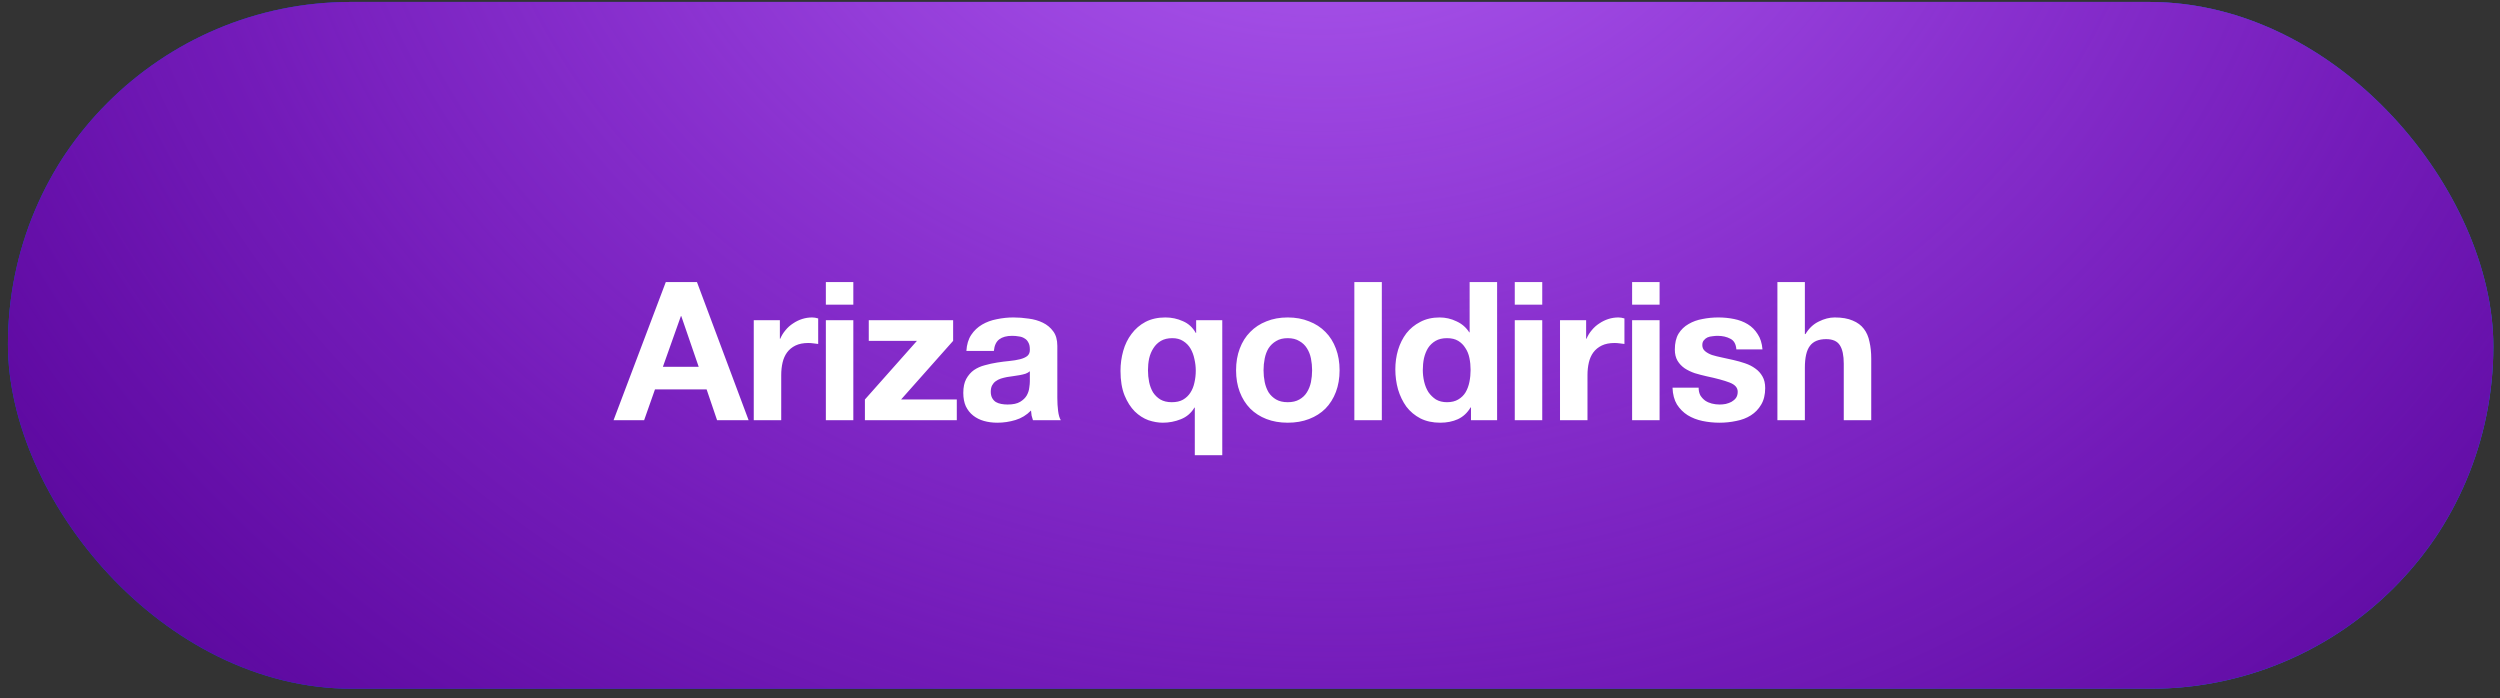
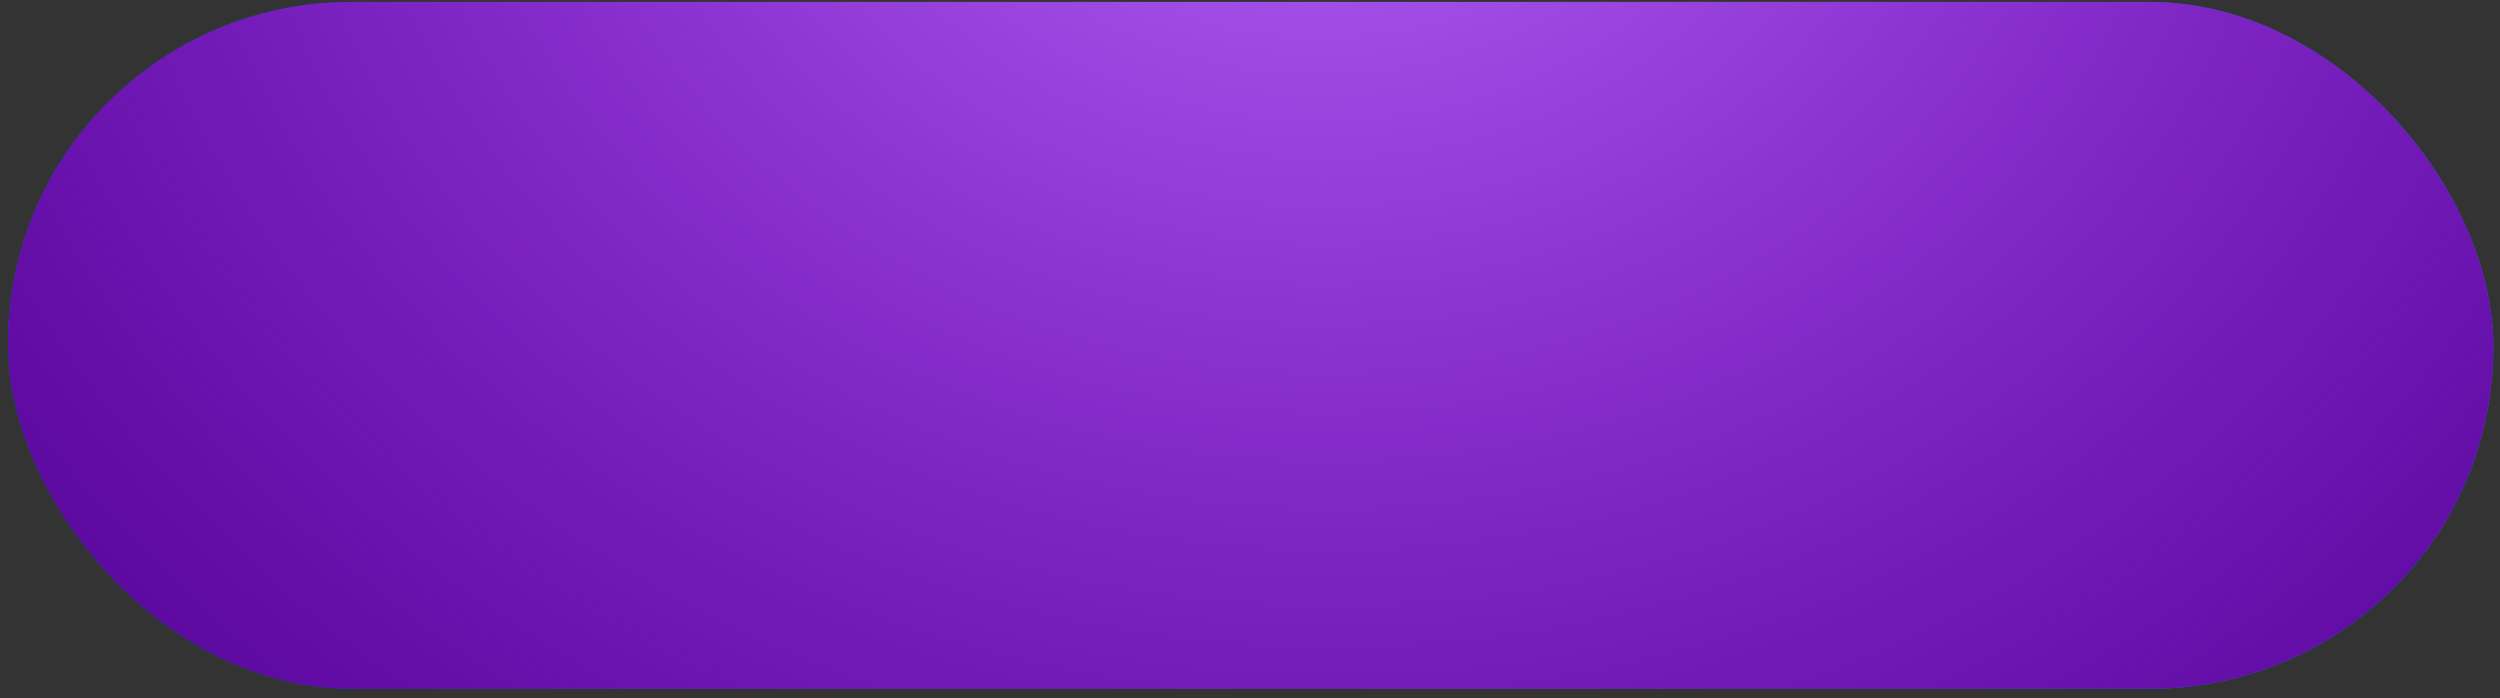
<svg xmlns="http://www.w3.org/2000/svg" width="315" height="88" viewBox="0 0 315 88" fill="none">
  <rect x="0" y="0" width="315" height="88" fill="#333333" stroke="none" />
  <g clip-path="url(#clip0_167_573)">
    <rect x="1" width="313.325" height="86.784" rx="43.392" fill="url(#paint0_linear_167_573)" />
    <rect x="1" width="313.325" height="86.784" rx="43.392" fill="#570598" />
    <rect x="1" width="313.325" height="86.784" rx="43.392" fill="url(#paint1_radial_167_573)" />
-     <path d="M83.525 46.216H88.035L85.841 39.829H85.792L83.525 46.216ZM83.891 35.538H87.816L94.325 52.944H90.351L89.035 49.068H82.526L81.161 52.944H77.309L83.891 35.538ZM94.973 40.341H98.264V42.681H98.312C98.475 42.291 98.694 41.934 98.971 41.608C99.247 41.267 99.564 40.983 99.921 40.755C100.279 40.511 100.661 40.325 101.067 40.194C101.473 40.065 101.896 39.999 102.335 39.999C102.562 39.999 102.814 40.04 103.091 40.121V43.339C102.928 43.307 102.733 43.282 102.505 43.266C102.278 43.234 102.059 43.217 101.847 43.217C101.213 43.217 100.677 43.323 100.238 43.534C99.799 43.746 99.442 44.038 99.166 44.412C98.906 44.77 98.719 45.192 98.605 45.68C98.491 46.167 98.434 46.695 98.434 47.264V52.944H94.973V40.341ZM107.519 38.391H104.058V35.538H107.519V38.391ZM104.058 40.341H107.519V52.944H104.058V40.341ZM108.978 50.336L115.535 42.949H109.465V40.341H120.094V42.949L113.536 50.336H120.557V52.944H108.978V50.336ZM121.765 44.217C121.814 43.404 122.017 42.73 122.375 42.194C122.732 41.657 123.187 41.227 123.74 40.901C124.292 40.576 124.91 40.349 125.593 40.219C126.291 40.073 126.99 39.999 127.689 39.999C128.323 39.999 128.965 40.048 129.615 40.146C130.265 40.227 130.858 40.398 131.395 40.658C131.931 40.918 132.37 41.283 132.711 41.755C133.052 42.21 133.223 42.819 133.223 43.583V50.141C133.223 50.71 133.256 51.254 133.321 51.774C133.386 52.294 133.499 52.684 133.662 52.944H130.151C130.086 52.749 130.029 52.554 129.981 52.359C129.948 52.148 129.924 51.937 129.908 51.725C129.355 52.294 128.705 52.692 127.957 52.92C127.21 53.148 126.446 53.261 125.666 53.261C125.064 53.261 124.504 53.188 123.984 53.042C123.464 52.896 123.009 52.668 122.618 52.359C122.228 52.05 121.92 51.66 121.692 51.189C121.481 50.718 121.375 50.157 121.375 49.507C121.375 48.792 121.497 48.207 121.741 47.752C122.001 47.281 122.326 46.907 122.716 46.63C123.122 46.354 123.577 46.151 124.081 46.021C124.601 45.875 125.121 45.761 125.641 45.68C126.161 45.598 126.673 45.533 127.177 45.485C127.681 45.436 128.128 45.363 128.518 45.265C128.908 45.168 129.217 45.029 129.444 44.851C129.672 44.656 129.778 44.379 129.761 44.022C129.761 43.648 129.696 43.356 129.566 43.144C129.453 42.917 129.29 42.746 129.079 42.632C128.884 42.502 128.648 42.421 128.372 42.389C128.112 42.34 127.827 42.315 127.519 42.315C126.836 42.315 126.3 42.462 125.91 42.754C125.519 43.047 125.292 43.534 125.227 44.217H121.765ZM129.761 46.777C129.615 46.907 129.428 47.012 129.201 47.094C128.989 47.159 128.754 47.215 128.494 47.264C128.25 47.313 127.99 47.354 127.714 47.386C127.437 47.419 127.161 47.459 126.885 47.508C126.625 47.557 126.365 47.622 126.105 47.703C125.861 47.784 125.641 47.898 125.446 48.044C125.268 48.174 125.121 48.345 125.008 48.556C124.894 48.767 124.837 49.036 124.837 49.361C124.837 49.669 124.894 49.93 125.008 50.141C125.121 50.352 125.276 50.523 125.471 50.653C125.666 50.767 125.893 50.848 126.153 50.897C126.413 50.945 126.682 50.97 126.958 50.97C127.64 50.97 128.169 50.856 128.542 50.628C128.916 50.401 129.192 50.133 129.371 49.824C129.55 49.499 129.656 49.174 129.688 48.849C129.737 48.524 129.761 48.264 129.761 48.069V46.777ZM144.645 46.655C144.645 47.159 144.694 47.654 144.791 48.142C144.889 48.613 145.051 49.044 145.279 49.434C145.523 49.808 145.832 50.108 146.205 50.336C146.595 50.563 147.075 50.677 147.644 50.677C148.213 50.677 148.684 50.572 149.058 50.36C149.448 50.133 149.756 49.84 149.984 49.483C150.228 49.109 150.398 48.686 150.496 48.215C150.61 47.727 150.667 47.224 150.667 46.703C150.667 46.216 150.61 45.728 150.496 45.241C150.398 44.753 150.236 44.314 150.008 43.924C149.781 43.534 149.472 43.217 149.082 42.974C148.708 42.73 148.253 42.608 147.717 42.608C147.148 42.608 146.669 42.722 146.279 42.949C145.888 43.177 145.572 43.486 145.328 43.876C145.084 44.249 144.905 44.68 144.791 45.168C144.694 45.639 144.645 46.135 144.645 46.655ZM154.006 57.357H150.545V51.36H150.496C150.09 52.042 149.521 52.53 148.789 52.822C148.058 53.115 147.302 53.261 146.522 53.261C145.937 53.261 145.328 53.156 144.694 52.944C144.076 52.717 143.508 52.351 142.987 51.847C142.467 51.327 142.037 50.653 141.695 49.824C141.354 48.979 141.183 47.947 141.183 46.728C141.183 45.867 141.297 45.029 141.525 44.217C141.752 43.404 142.102 42.689 142.573 42.072C143.044 41.438 143.629 40.934 144.328 40.56C145.043 40.186 145.88 39.999 146.839 39.999C147.619 39.999 148.351 40.154 149.033 40.463C149.732 40.755 150.277 41.251 150.667 41.95H150.715V40.341H154.006V57.357ZM159.207 46.655C159.207 47.159 159.256 47.654 159.353 48.142C159.451 48.613 159.613 49.044 159.841 49.434C160.085 49.808 160.402 50.108 160.792 50.336C161.182 50.563 161.669 50.677 162.254 50.677C162.839 50.677 163.327 50.563 163.717 50.336C164.123 50.108 164.44 49.808 164.668 49.434C164.912 49.044 165.082 48.613 165.18 48.142C165.277 47.654 165.326 47.159 165.326 46.655C165.326 46.151 165.277 45.655 165.18 45.168C165.082 44.68 164.912 44.249 164.668 43.876C164.44 43.502 164.123 43.201 163.717 42.974C163.327 42.73 162.839 42.608 162.254 42.608C161.669 42.608 161.182 42.73 160.792 42.974C160.402 43.201 160.085 43.502 159.841 43.876C159.613 44.249 159.451 44.68 159.353 45.168C159.256 45.655 159.207 46.151 159.207 46.655ZM155.745 46.655C155.745 45.647 155.9 44.737 156.208 43.924C156.517 43.096 156.956 42.397 157.525 41.828C158.094 41.243 158.776 40.796 159.573 40.487C160.369 40.162 161.263 39.999 162.254 39.999C163.246 39.999 164.14 40.162 164.936 40.487C165.749 40.796 166.439 41.243 167.008 41.828C167.577 42.397 168.016 43.096 168.324 43.924C168.633 44.737 168.788 45.647 168.788 46.655C168.788 47.662 168.633 48.572 168.324 49.385C168.016 50.198 167.577 50.897 167.008 51.482C166.439 52.05 165.749 52.489 164.936 52.798C164.14 53.107 163.246 53.261 162.254 53.261C161.263 53.261 160.369 53.107 159.573 52.798C158.776 52.489 158.094 52.05 157.525 51.482C156.956 50.897 156.517 50.198 156.208 49.385C155.9 48.572 155.745 47.662 155.745 46.655ZM170.648 35.538H174.11V52.944H170.648V35.538ZM185.295 46.606C185.295 46.086 185.246 45.59 185.149 45.119C185.051 44.631 184.881 44.209 184.637 43.851C184.409 43.477 184.109 43.177 183.735 42.949C183.361 42.722 182.89 42.608 182.321 42.608C181.752 42.608 181.273 42.722 180.883 42.949C180.493 43.177 180.176 43.477 179.932 43.851C179.704 44.225 179.534 44.656 179.42 45.143C179.323 45.615 179.274 46.11 179.274 46.63C179.274 47.118 179.331 47.605 179.444 48.093C179.558 48.581 179.737 49.019 179.981 49.41C180.241 49.783 180.558 50.092 180.931 50.336C181.322 50.563 181.785 50.677 182.321 50.677C182.89 50.677 183.361 50.563 183.735 50.336C184.125 50.108 184.434 49.808 184.661 49.434C184.889 49.044 185.051 48.605 185.149 48.117C185.246 47.63 185.295 47.126 185.295 46.606ZM185.344 51.335H185.295C184.889 52.018 184.353 52.514 183.686 52.822C183.036 53.115 182.297 53.261 181.468 53.261C180.525 53.261 179.696 53.083 178.981 52.725C178.266 52.351 177.673 51.855 177.202 51.238C176.747 50.604 176.397 49.881 176.153 49.068C175.926 48.256 175.812 47.41 175.812 46.533C175.812 45.688 175.926 44.875 176.153 44.095C176.397 43.299 176.747 42.6 177.202 41.998C177.673 41.397 178.258 40.918 178.957 40.56C179.656 40.186 180.468 39.999 181.395 39.999C182.142 39.999 182.849 40.162 183.516 40.487C184.198 40.796 184.734 41.259 185.125 41.877H185.173V35.538H188.635V52.944H185.344V51.335ZM194.323 38.391H190.861V35.538H194.323V38.391ZM190.861 40.341H194.323V52.944H190.861V40.341ZM196.561 40.341H199.852V42.681H199.901C200.064 42.291 200.283 41.934 200.559 41.608C200.836 41.267 201.153 40.983 201.51 40.755C201.868 40.511 202.25 40.325 202.656 40.194C203.062 40.065 203.485 39.999 203.924 39.999C204.151 39.999 204.403 40.04 204.679 40.121V43.339C204.517 43.307 204.322 43.282 204.094 43.266C203.867 43.234 203.647 43.217 203.436 43.217C202.802 43.217 202.266 43.323 201.827 43.534C201.388 43.746 201.031 44.038 200.754 44.412C200.494 44.77 200.307 45.192 200.194 45.68C200.08 46.167 200.023 46.695 200.023 47.264V52.944H196.561V40.341ZM209.108 38.391H205.646V35.538H209.108V38.391ZM205.646 40.341H209.108V52.944H205.646V40.341ZM214.028 48.849C214.028 49.223 214.101 49.548 214.247 49.824C214.41 50.084 214.613 50.303 214.857 50.482C215.101 50.645 215.377 50.767 215.686 50.848C216.011 50.929 216.344 50.97 216.685 50.97C216.929 50.97 217.181 50.945 217.441 50.897C217.717 50.832 217.961 50.742 218.172 50.628C218.4 50.498 218.587 50.336 218.733 50.141C218.879 49.93 218.952 49.669 218.952 49.361C218.952 48.841 218.603 48.451 217.904 48.191C217.222 47.931 216.263 47.67 215.028 47.41C214.524 47.297 214.028 47.167 213.54 47.02C213.069 46.858 212.647 46.655 212.273 46.411C211.899 46.151 211.598 45.834 211.371 45.46C211.143 45.07 211.029 44.599 211.029 44.046C211.029 43.234 211.184 42.567 211.493 42.047C211.818 41.527 212.24 41.121 212.76 40.828C213.28 40.52 213.865 40.308 214.516 40.194C215.166 40.065 215.832 39.999 216.515 39.999C217.197 39.999 217.855 40.065 218.489 40.194C219.139 40.325 219.716 40.544 220.22 40.853C220.724 41.161 221.138 41.576 221.463 42.096C221.805 42.6 222.008 43.242 222.073 44.022H218.782C218.733 43.356 218.481 42.909 218.026 42.681C217.571 42.437 217.035 42.315 216.417 42.315C216.222 42.315 216.011 42.332 215.783 42.364C215.556 42.38 215.344 42.429 215.149 42.51C214.971 42.592 214.816 42.714 214.686 42.876C214.556 43.022 214.491 43.225 214.491 43.486C214.491 43.794 214.605 44.046 214.832 44.241C215.06 44.436 215.353 44.599 215.71 44.729C216.084 44.843 216.506 44.948 216.978 45.046C217.449 45.143 217.929 45.249 218.416 45.363C218.92 45.477 219.407 45.615 219.879 45.777C220.366 45.94 220.797 46.159 221.171 46.435C221.545 46.695 221.845 47.029 222.073 47.435C222.3 47.825 222.414 48.312 222.414 48.898C222.414 49.726 222.243 50.425 221.902 50.994C221.577 51.547 221.146 51.994 220.61 52.335C220.074 52.676 219.456 52.912 218.757 53.042C218.075 53.188 217.376 53.261 216.661 53.261C215.93 53.261 215.214 53.188 214.516 53.042C213.817 52.896 213.191 52.652 212.638 52.31C212.102 51.969 211.655 51.522 211.298 50.97C210.956 50.401 210.769 49.694 210.737 48.849H214.028ZM223.953 35.538H227.414V42.096H227.487C227.926 41.365 228.487 40.837 229.17 40.511C229.852 40.17 230.519 39.999 231.169 39.999C232.095 39.999 232.851 40.13 233.436 40.389C234.037 40.633 234.508 40.983 234.85 41.438C235.191 41.877 235.427 42.421 235.557 43.071C235.703 43.705 235.776 44.412 235.776 45.192V52.944H232.314V45.826C232.314 44.786 232.152 44.014 231.827 43.51C231.502 42.99 230.925 42.73 230.096 42.73C229.153 42.73 228.471 43.014 228.048 43.583C227.626 44.136 227.414 45.054 227.414 46.338V52.944H223.953V35.538Z" fill="white" />
  </g>
  <defs>
    <linearGradient id="paint0_linear_167_573" x1="27.335" y1="86.784" x2="252.145" y2="-23.372" gradientUnits="userSpaceOnUse">
      <stop stop-color="#0055EA" />
      <stop offset="1" stop-color="#0088EA" />
    </linearGradient>
    <radialGradient id="paint1_radial_167_573" cx="0" cy="0" r="1" gradientTransform="matrix(76.008 174.123 -201.634 61.42 165.96 -35.213)" gradientUnits="userSpaceOnUse">
      <stop stop-color="#B666F5" />
      <stop offset="1" stop-color="#A93BFF" stop-opacity="0" />
    </radialGradient>
    <clipPath id="clip0_167_573">
      <rect x="0.838" y="0.245" width="313.325" height="86.784" rx="43.392" fill="white" />
    </clipPath>
  </defs>
</svg>